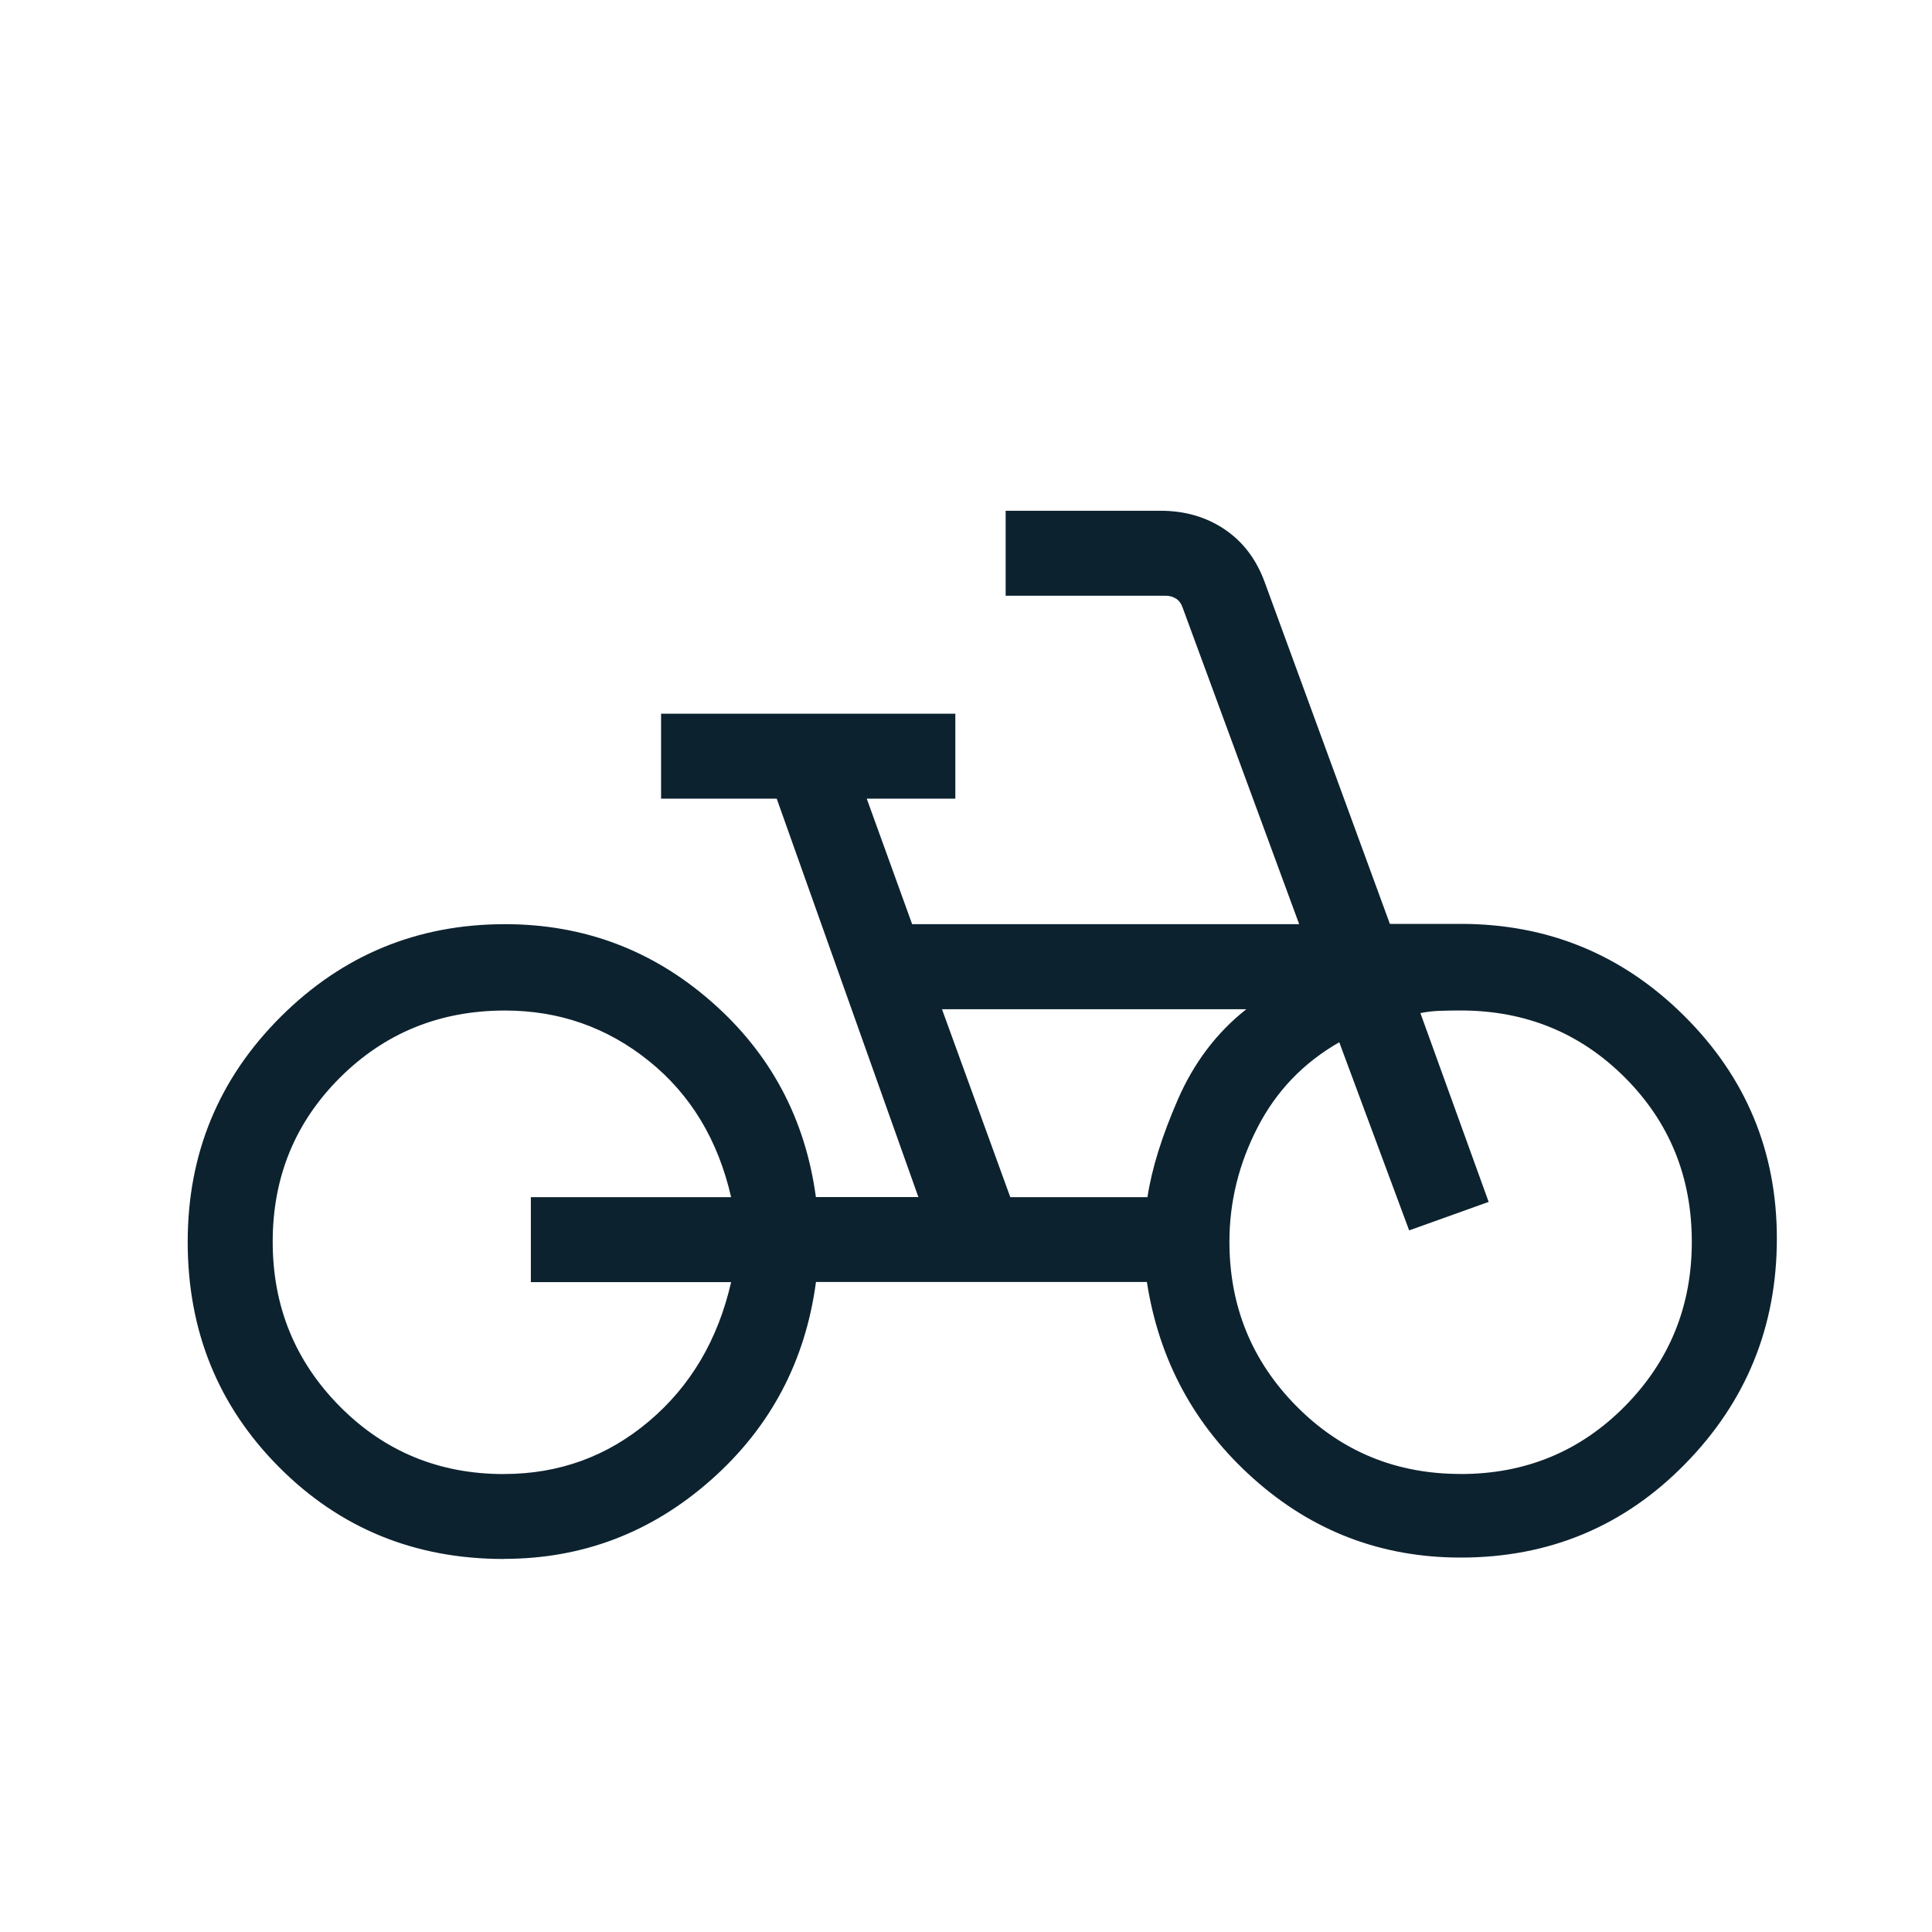
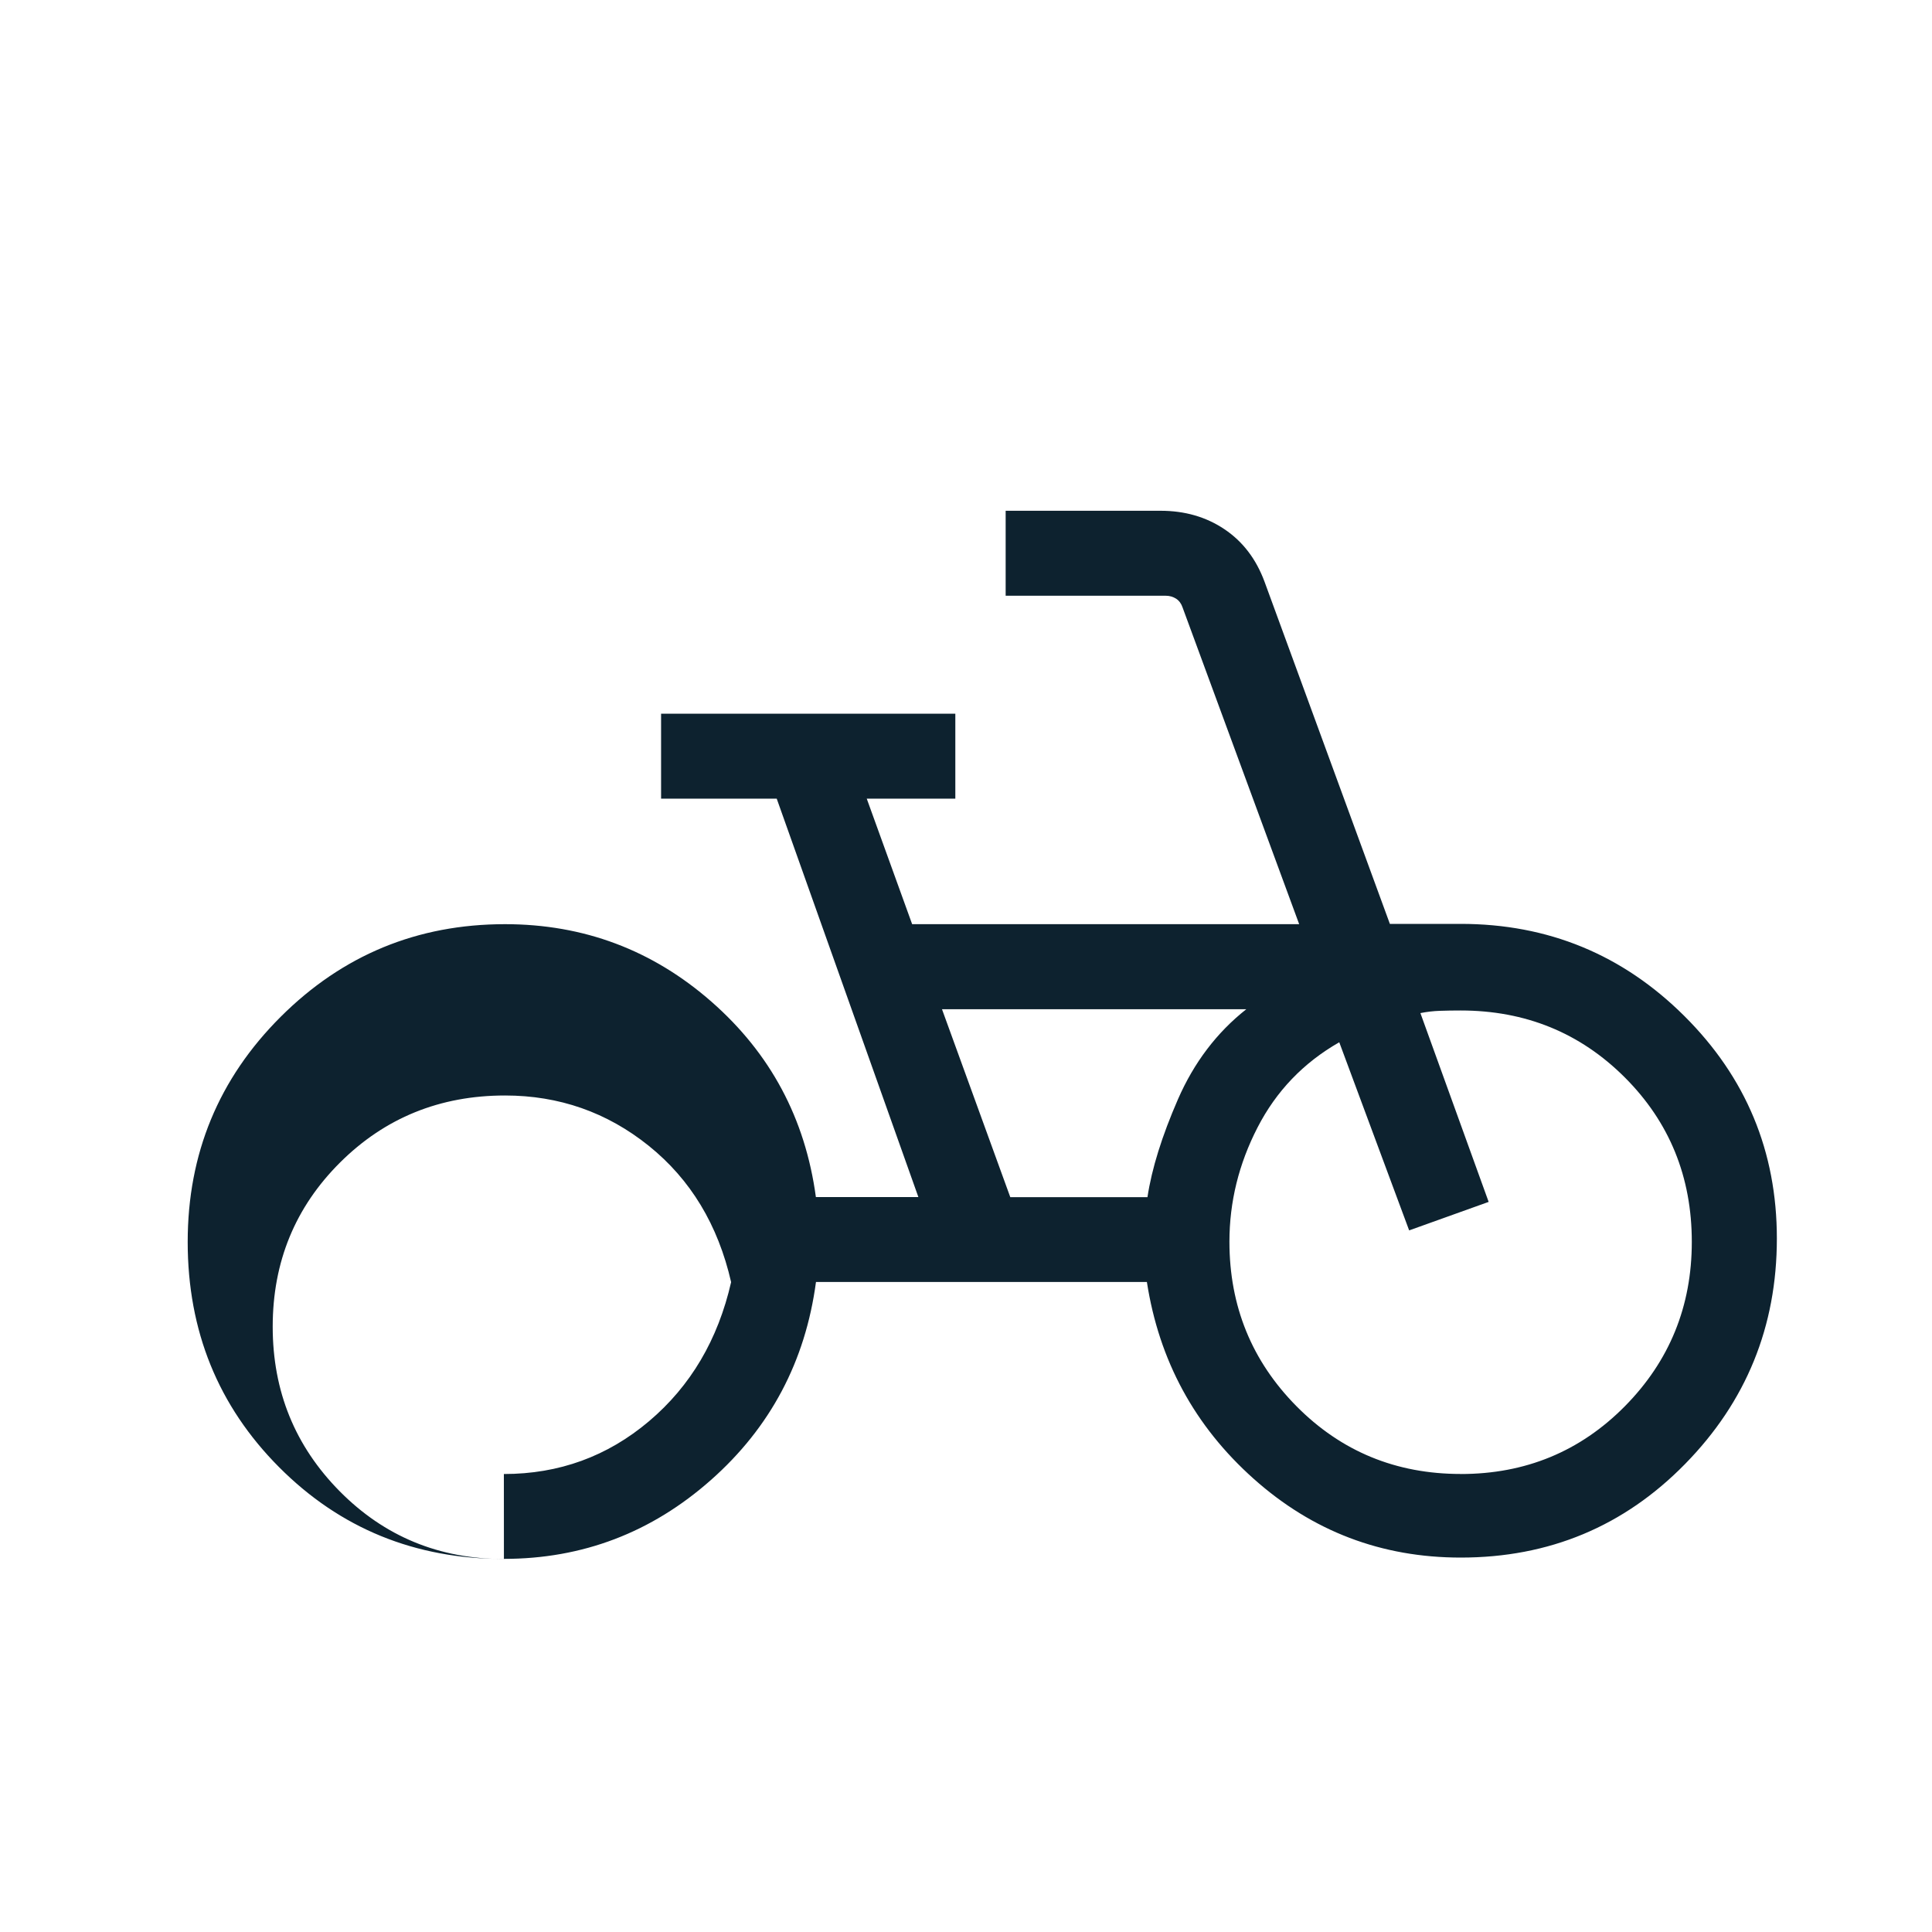
<svg xmlns="http://www.w3.org/2000/svg" id="aktivitäten" version="1.1" viewBox="0 0 40 40">
  <defs>
    <style>
      .st0 {
        fill: #0d222f;
      }
    </style>
  </defs>
-   <path class="st0" d="M10.429,32.277c-1.838,0-3.388-.633-4.65-1.9-1.262-1.267-1.893-2.821-1.893-4.665,0-1.825.641-3.378,1.923-4.658,1.282-1.28,2.831-1.92,4.646-1.92,1.629,0,3.054.535,4.275,1.605,1.221,1.07,1.942,2.418,2.162,4.045h2.122l-2.933-8.249h-2.394v-1.759h6.092v1.759h-1.834l.94,2.599h8.013l-2.414-6.557c-.027-.081-.072-.141-.134-.182-.063-.04-.135-.061-.216-.061h-3.313v-1.759h3.209c.501,0,.941.127,1.321.382.38.255.657.618.831,1.09l2.594,7.081h1.466c1.809,0,3.353.636,4.63,1.907,1.278,1.271,1.916,2.807,1.916,4.607,0,1.82-.633,3.376-1.9,4.668-1.266,1.292-2.815,1.938-4.646,1.938-1.64 0-3.07-.545-4.289-1.634-1.22-1.089-1.956-2.447-2.208-4.072h-6.851c-.22,1.645-.945,3.012-2.175,4.1-1.23,1.088-2.659,1.633-4.288,1.633ZM10.432,30.518c1.141,0,2.143-.364,3.005-1.093s1.428-1.689,1.7-2.88h-4.146v-1.759h4.146c-.271-1.186-.84-2.127-1.705-2.822s-1.858-1.042-2.976-1.042c-1.348,0-2.487.463-3.416,1.388-.929.925-1.394,2.058-1.394,3.399-0,1.336.462,2.471,1.387,3.407.925.935,2.058,1.403,3.4,1.403ZM20.917,24.786h2.84c.089-.591.3-1.266.631-2.026.332-.76.803-1.382,1.415-1.865h-6.3l1.414,3.891ZM30.242,30.518c1.341,0,2.474-.468,3.399-1.403.924-.936,1.386-2.07,1.386-3.403,0-1.345-.462-2.48-1.387-3.405-.925-.924-2.058-1.386-3.4-1.386-.147-0-.288.002-.425.007-.137.004-.273.02-.407.047l1.413,3.909-1.646.59-1.447-3.895c-.741.423-1.306,1.012-1.693,1.766-.388.754-.581,1.541-.581,2.362,0,1.336.463,2.471,1.388,3.407.926.935,2.059,1.403,3.401,1.403Z" />
+   <path class="st0" d="M10.429,32.277c-1.838,0-3.388-.633-4.65-1.9-1.262-1.267-1.893-2.821-1.893-4.665,0-1.825.641-3.378,1.923-4.658,1.282-1.28,2.831-1.92,4.646-1.92,1.629,0,3.054.535,4.275,1.605,1.221,1.07,1.942,2.418,2.162,4.045h2.122l-2.933-8.249h-2.394v-1.759h6.092v1.759h-1.834l.94,2.599h8.013l-2.414-6.557c-.027-.081-.072-.141-.134-.182-.063-.04-.135-.061-.216-.061h-3.313v-1.759h3.209c.501,0,.941.127,1.321.382.38.255.657.618.831,1.09l2.594,7.081h1.466c1.809,0,3.353.636,4.63,1.907,1.278,1.271,1.916,2.807,1.916,4.607,0,1.82-.633,3.376-1.9,4.668-1.266,1.292-2.815,1.938-4.646,1.938-1.64 0-3.07-.545-4.289-1.634-1.22-1.089-1.956-2.447-2.208-4.072h-6.851c-.22,1.645-.945,3.012-2.175,4.1-1.23,1.088-2.659,1.633-4.288,1.633ZM10.432,30.518c1.141,0,2.143-.364,3.005-1.093s1.428-1.689,1.7-2.88h-4.146h4.146c-.271-1.186-.84-2.127-1.705-2.822s-1.858-1.042-2.976-1.042c-1.348,0-2.487.463-3.416,1.388-.929.925-1.394,2.058-1.394,3.399-0,1.336.462,2.471,1.387,3.407.925.935,2.058,1.403,3.4,1.403ZM20.917,24.786h2.84c.089-.591.3-1.266.631-2.026.332-.76.803-1.382,1.415-1.865h-6.3l1.414,3.891ZM30.242,30.518c1.341,0,2.474-.468,3.399-1.403.924-.936,1.386-2.07,1.386-3.403,0-1.345-.462-2.48-1.387-3.405-.925-.924-2.058-1.386-3.4-1.386-.147-0-.288.002-.425.007-.137.004-.273.02-.407.047l1.413,3.909-1.646.59-1.447-3.895c-.741.423-1.306,1.012-1.693,1.766-.388.754-.581,1.541-.581,2.362,0,1.336.463,2.471,1.388,3.407.926.935,2.059,1.403,3.401,1.403Z" />
</svg>